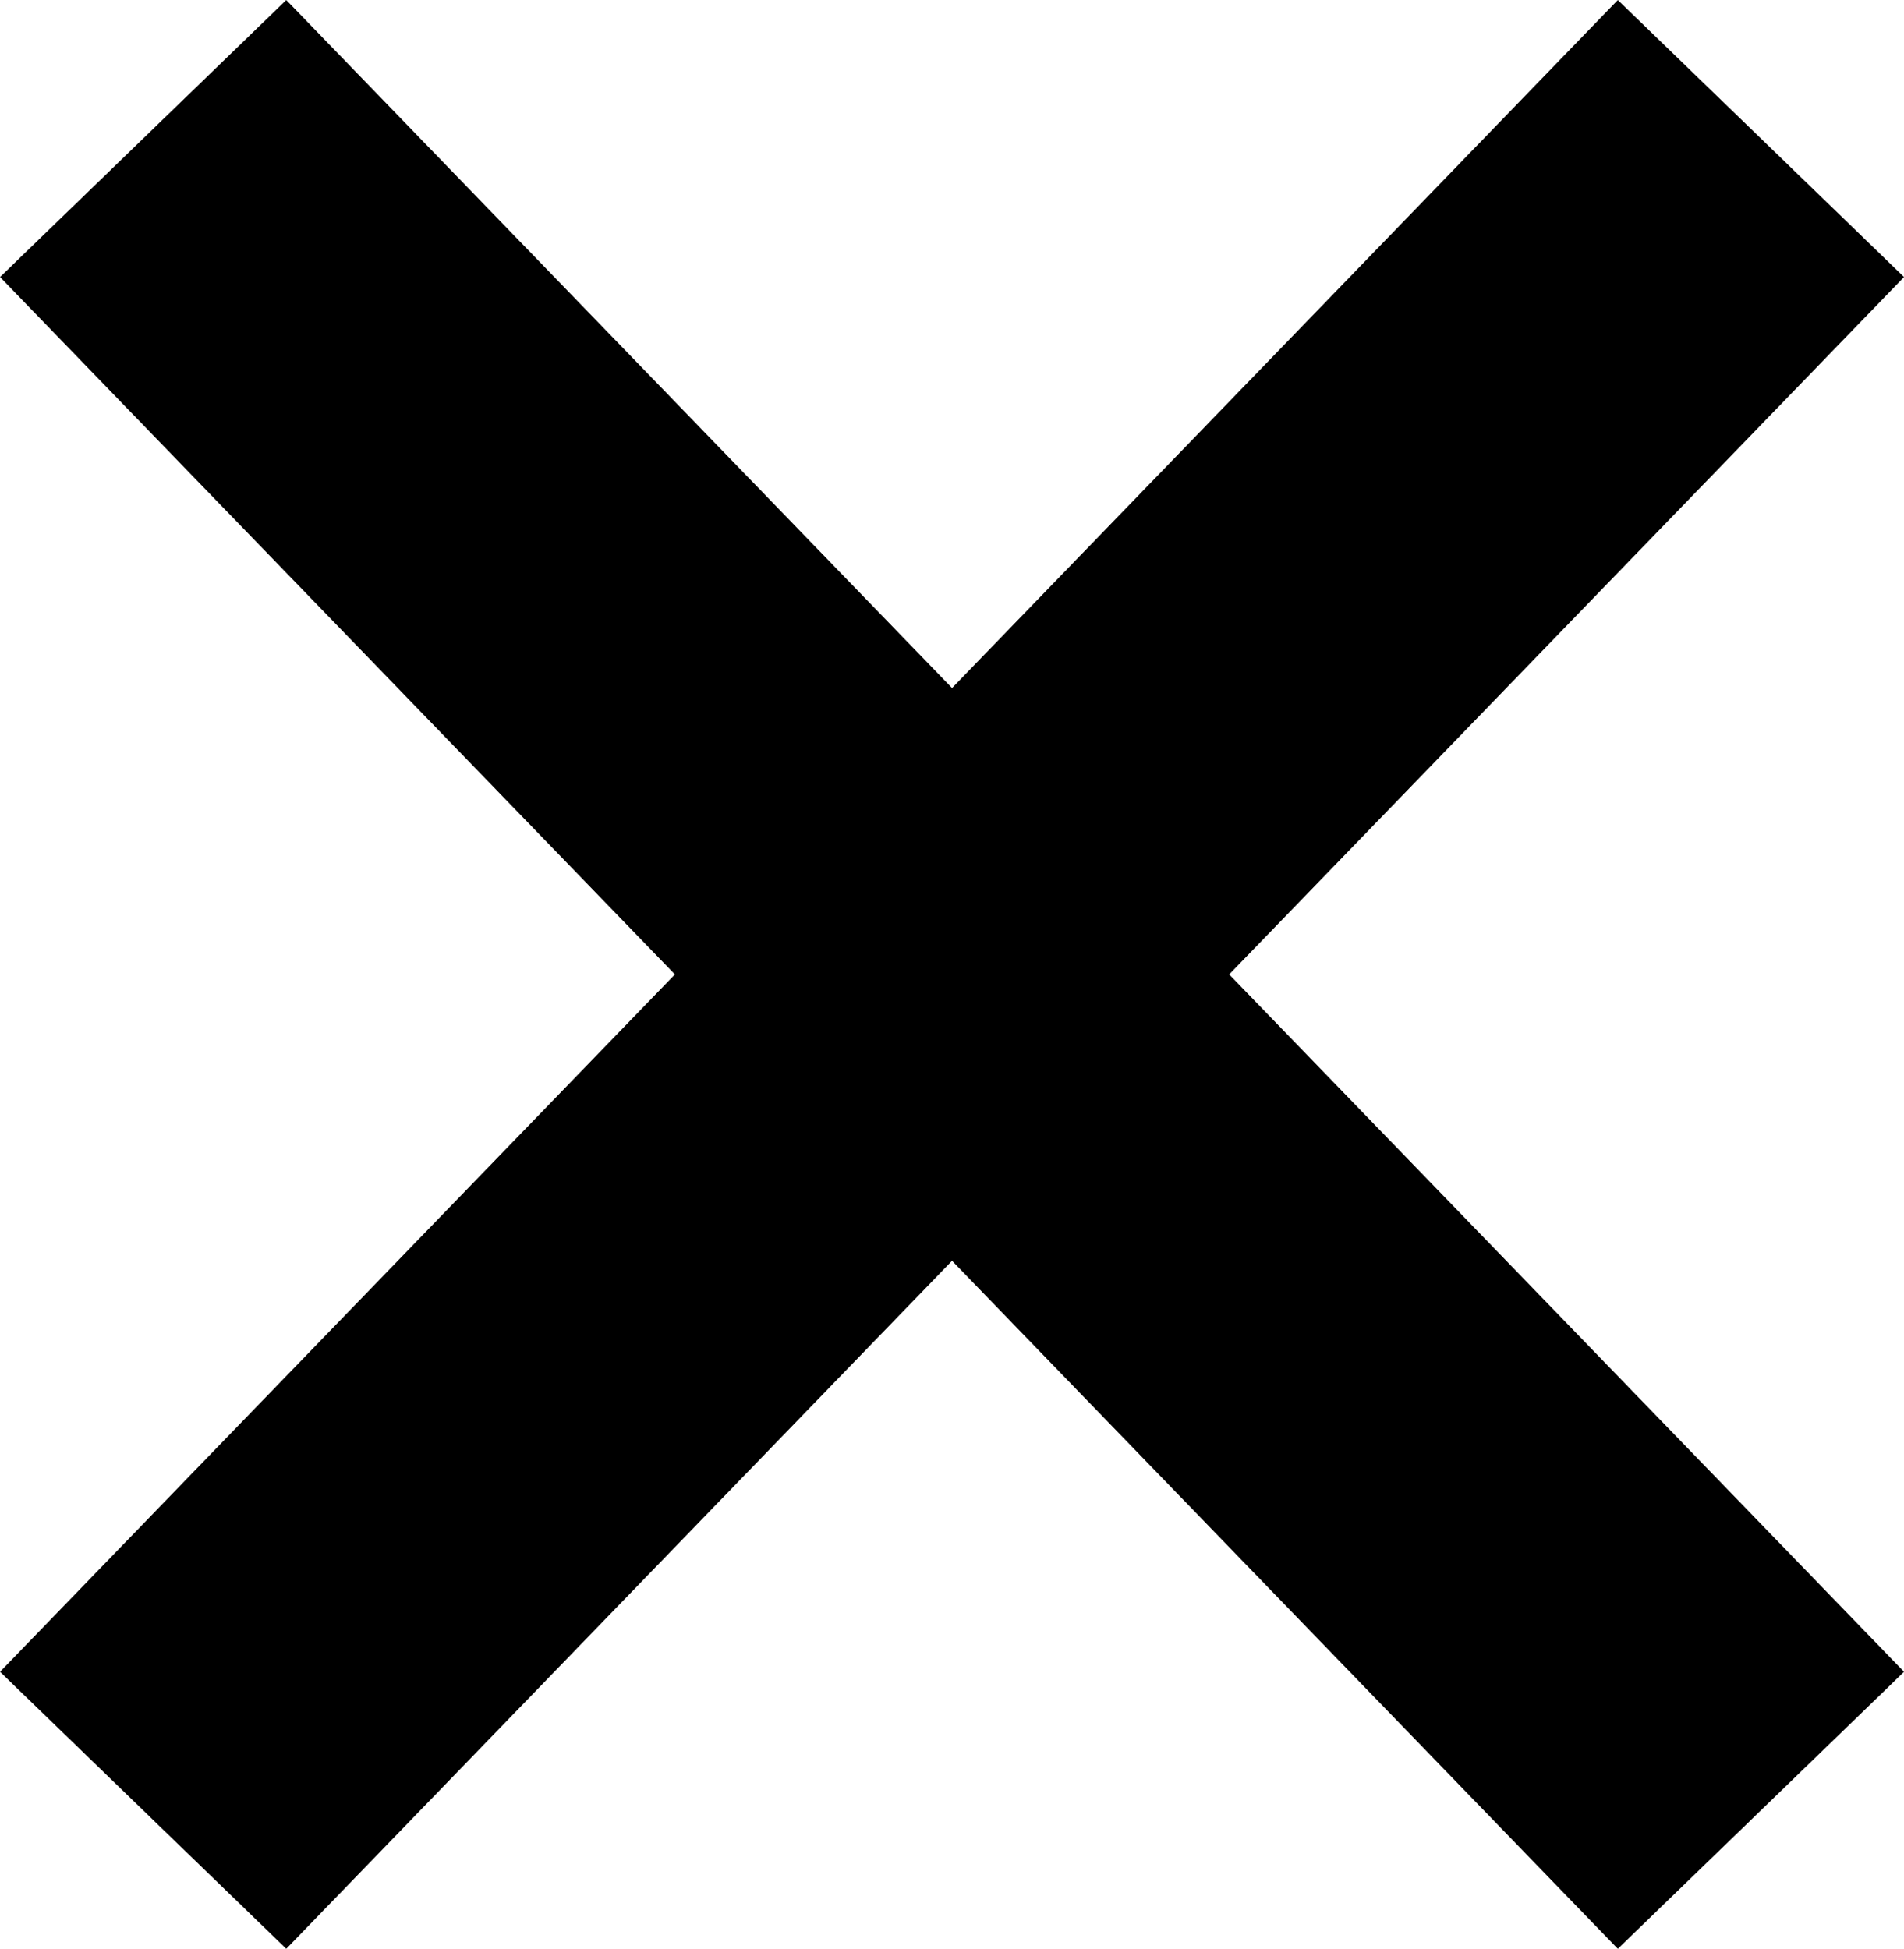
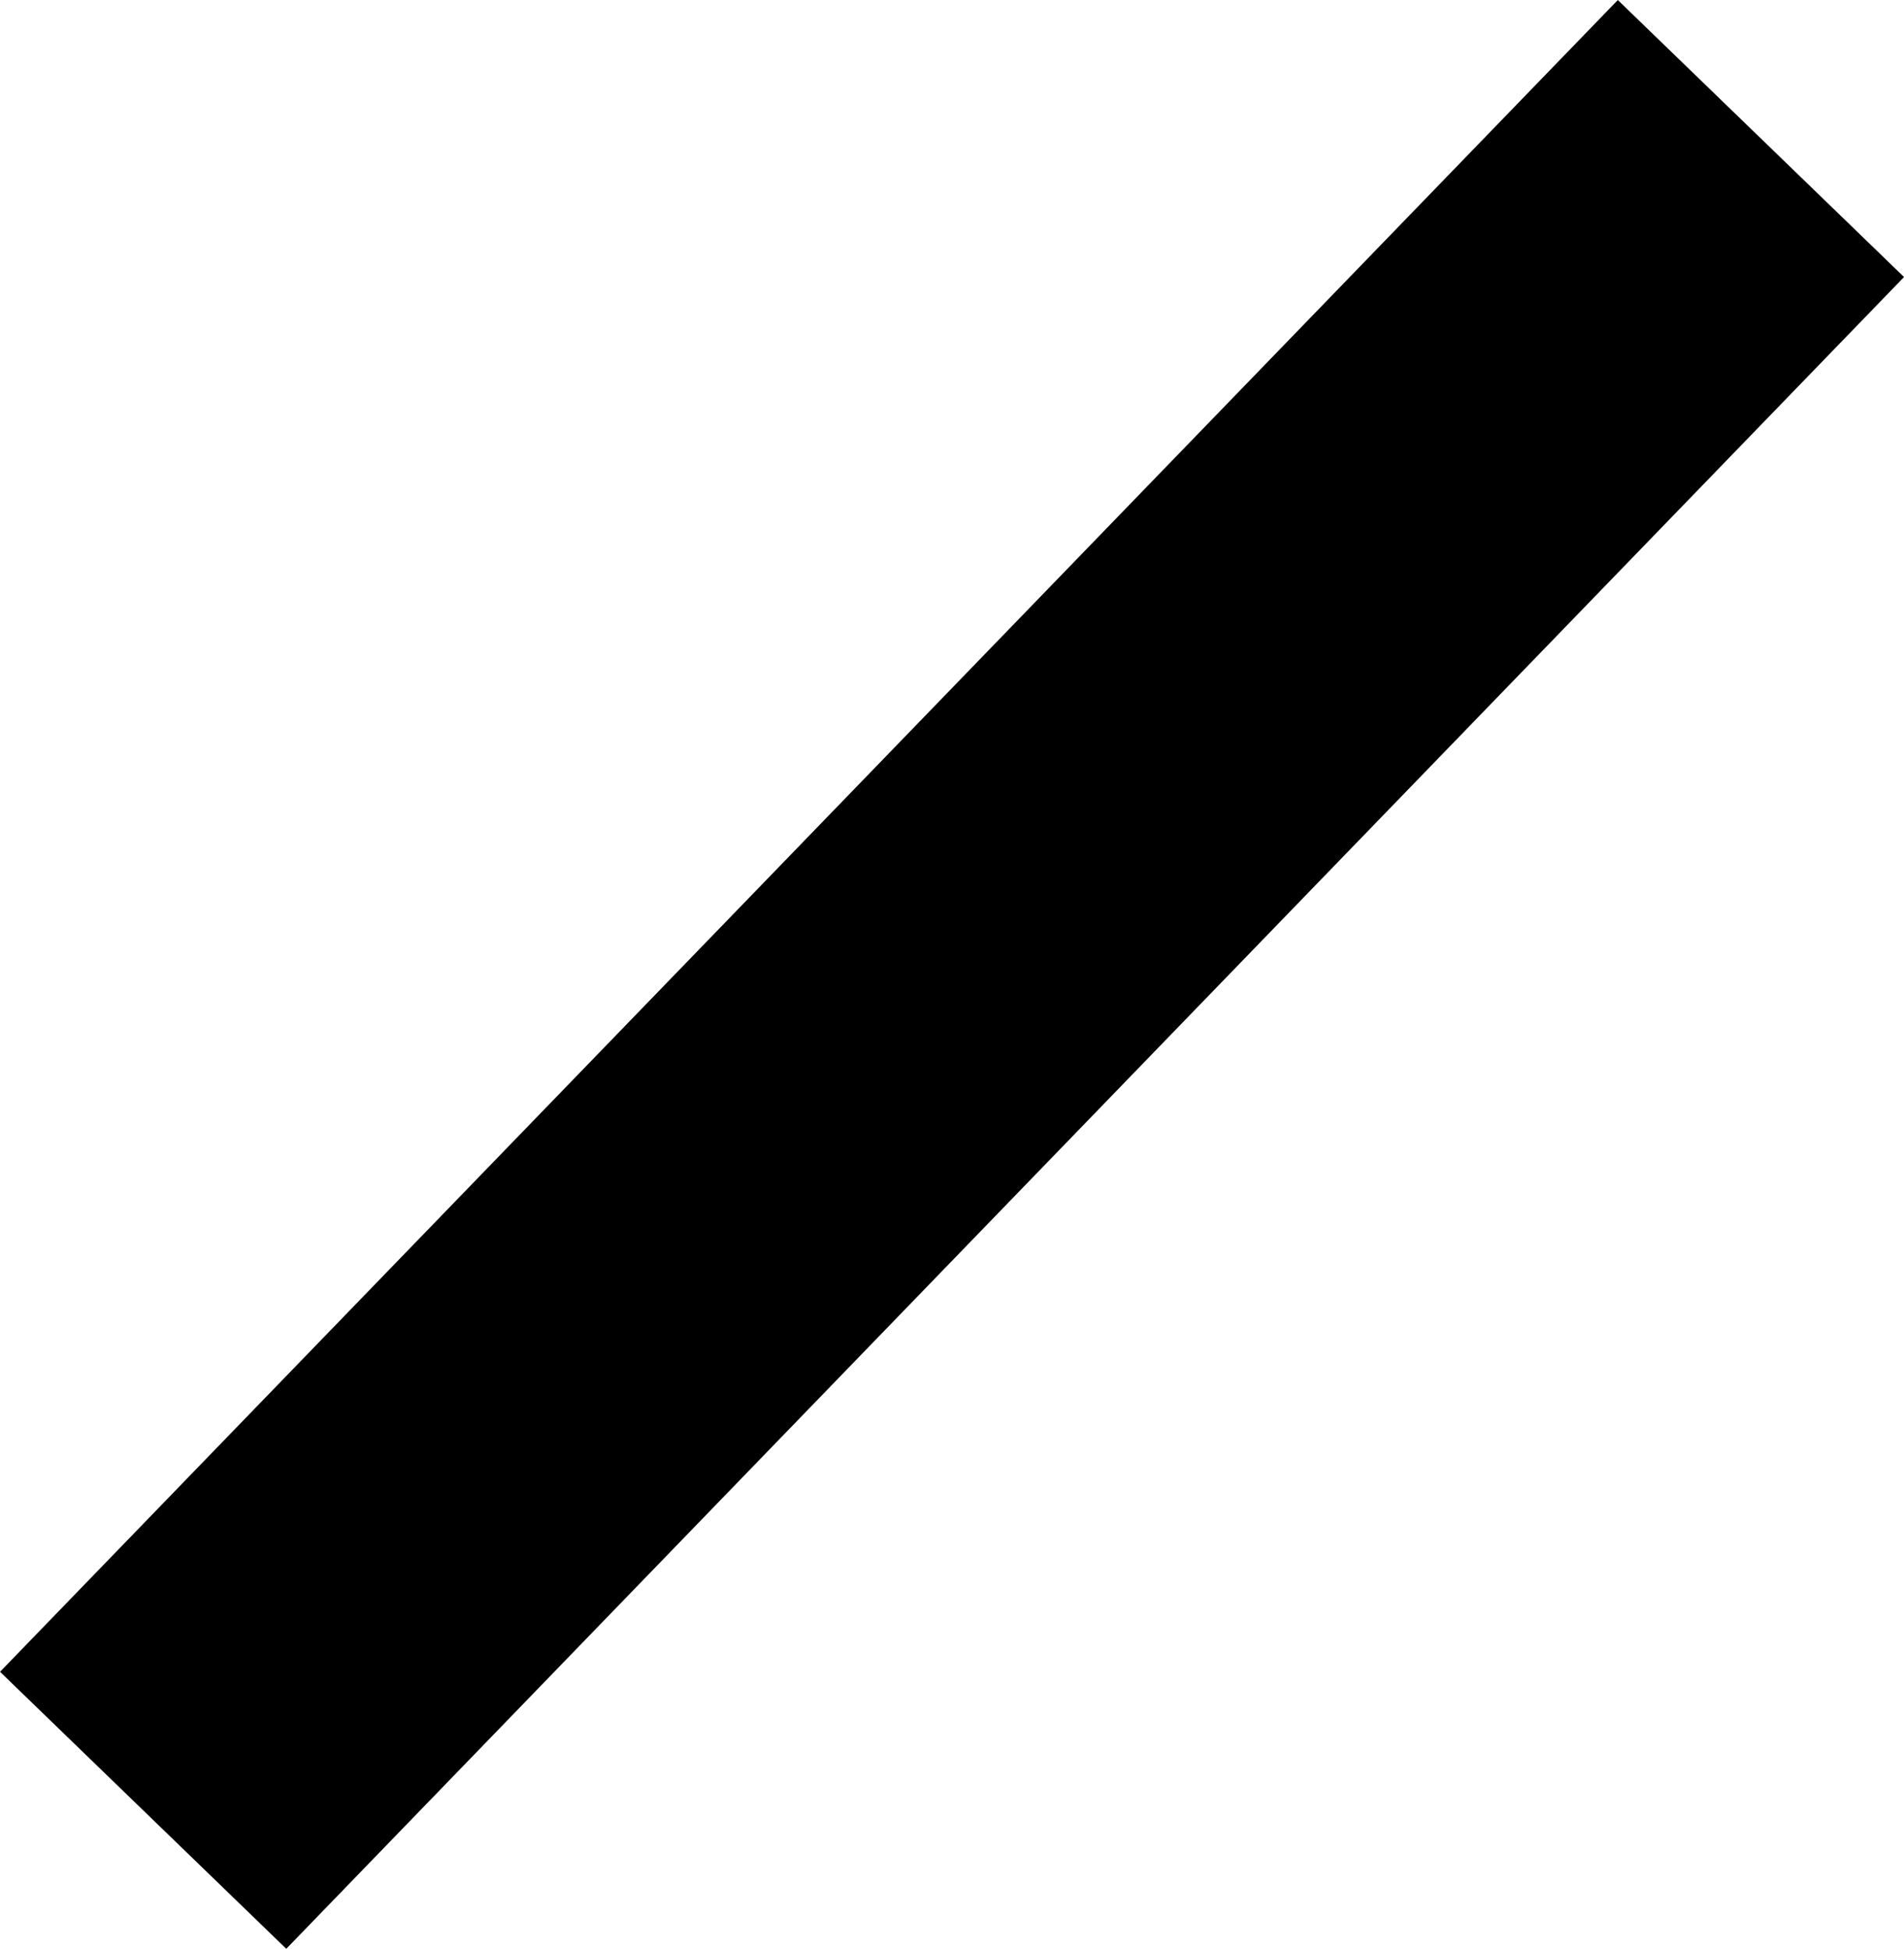
<svg xmlns="http://www.w3.org/2000/svg" width="23.901" height="24.462" viewBox="0 0 23.901 24.462">
  <g id="Group_2364" data-name="Group 2364" transform="translate(-1604.703 -808.761)">
-     <line id="Line_37" data-name="Line 37" x2="20.308" y2="20.985" transform="translate(1606.5 810.5)" fill="none" stroke="#000" stroke-width="5" />
    <line id="Line_38" data-name="Line 38" x1="20.308" y2="20.985" transform="translate(1606.5 810.5)" fill="none" stroke="#000" stroke-width="5" />
  </g>
</svg>